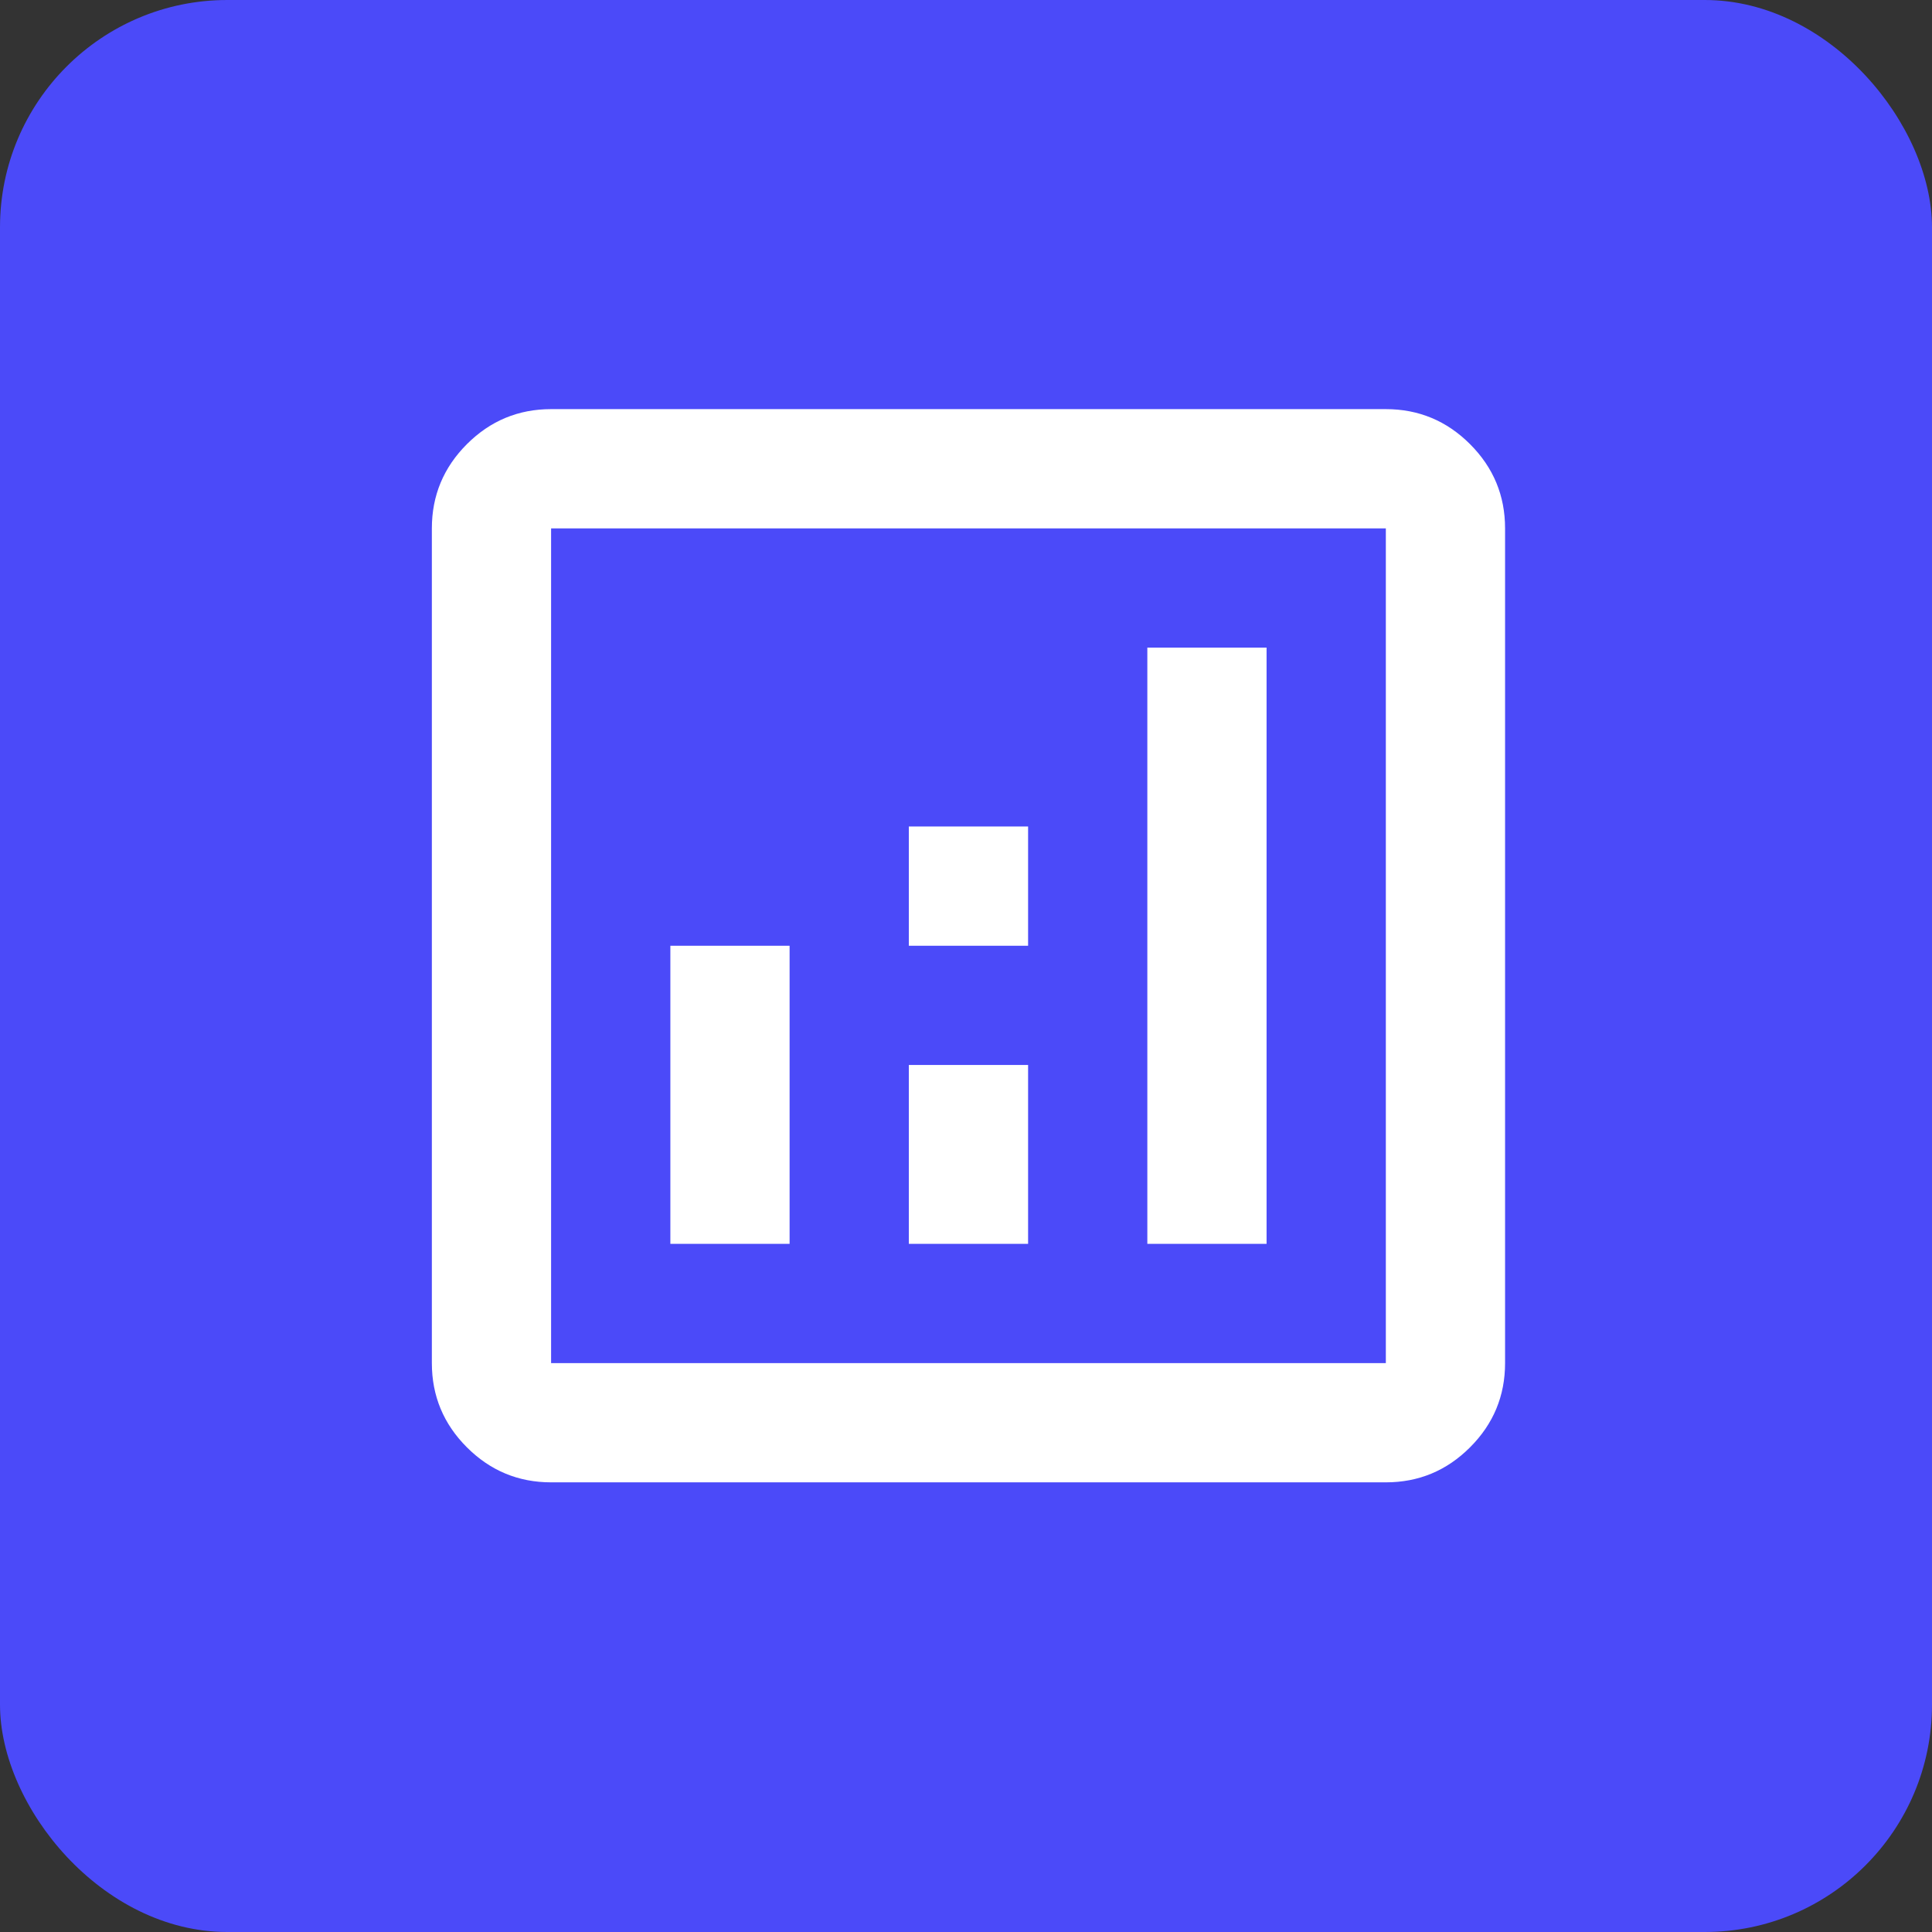
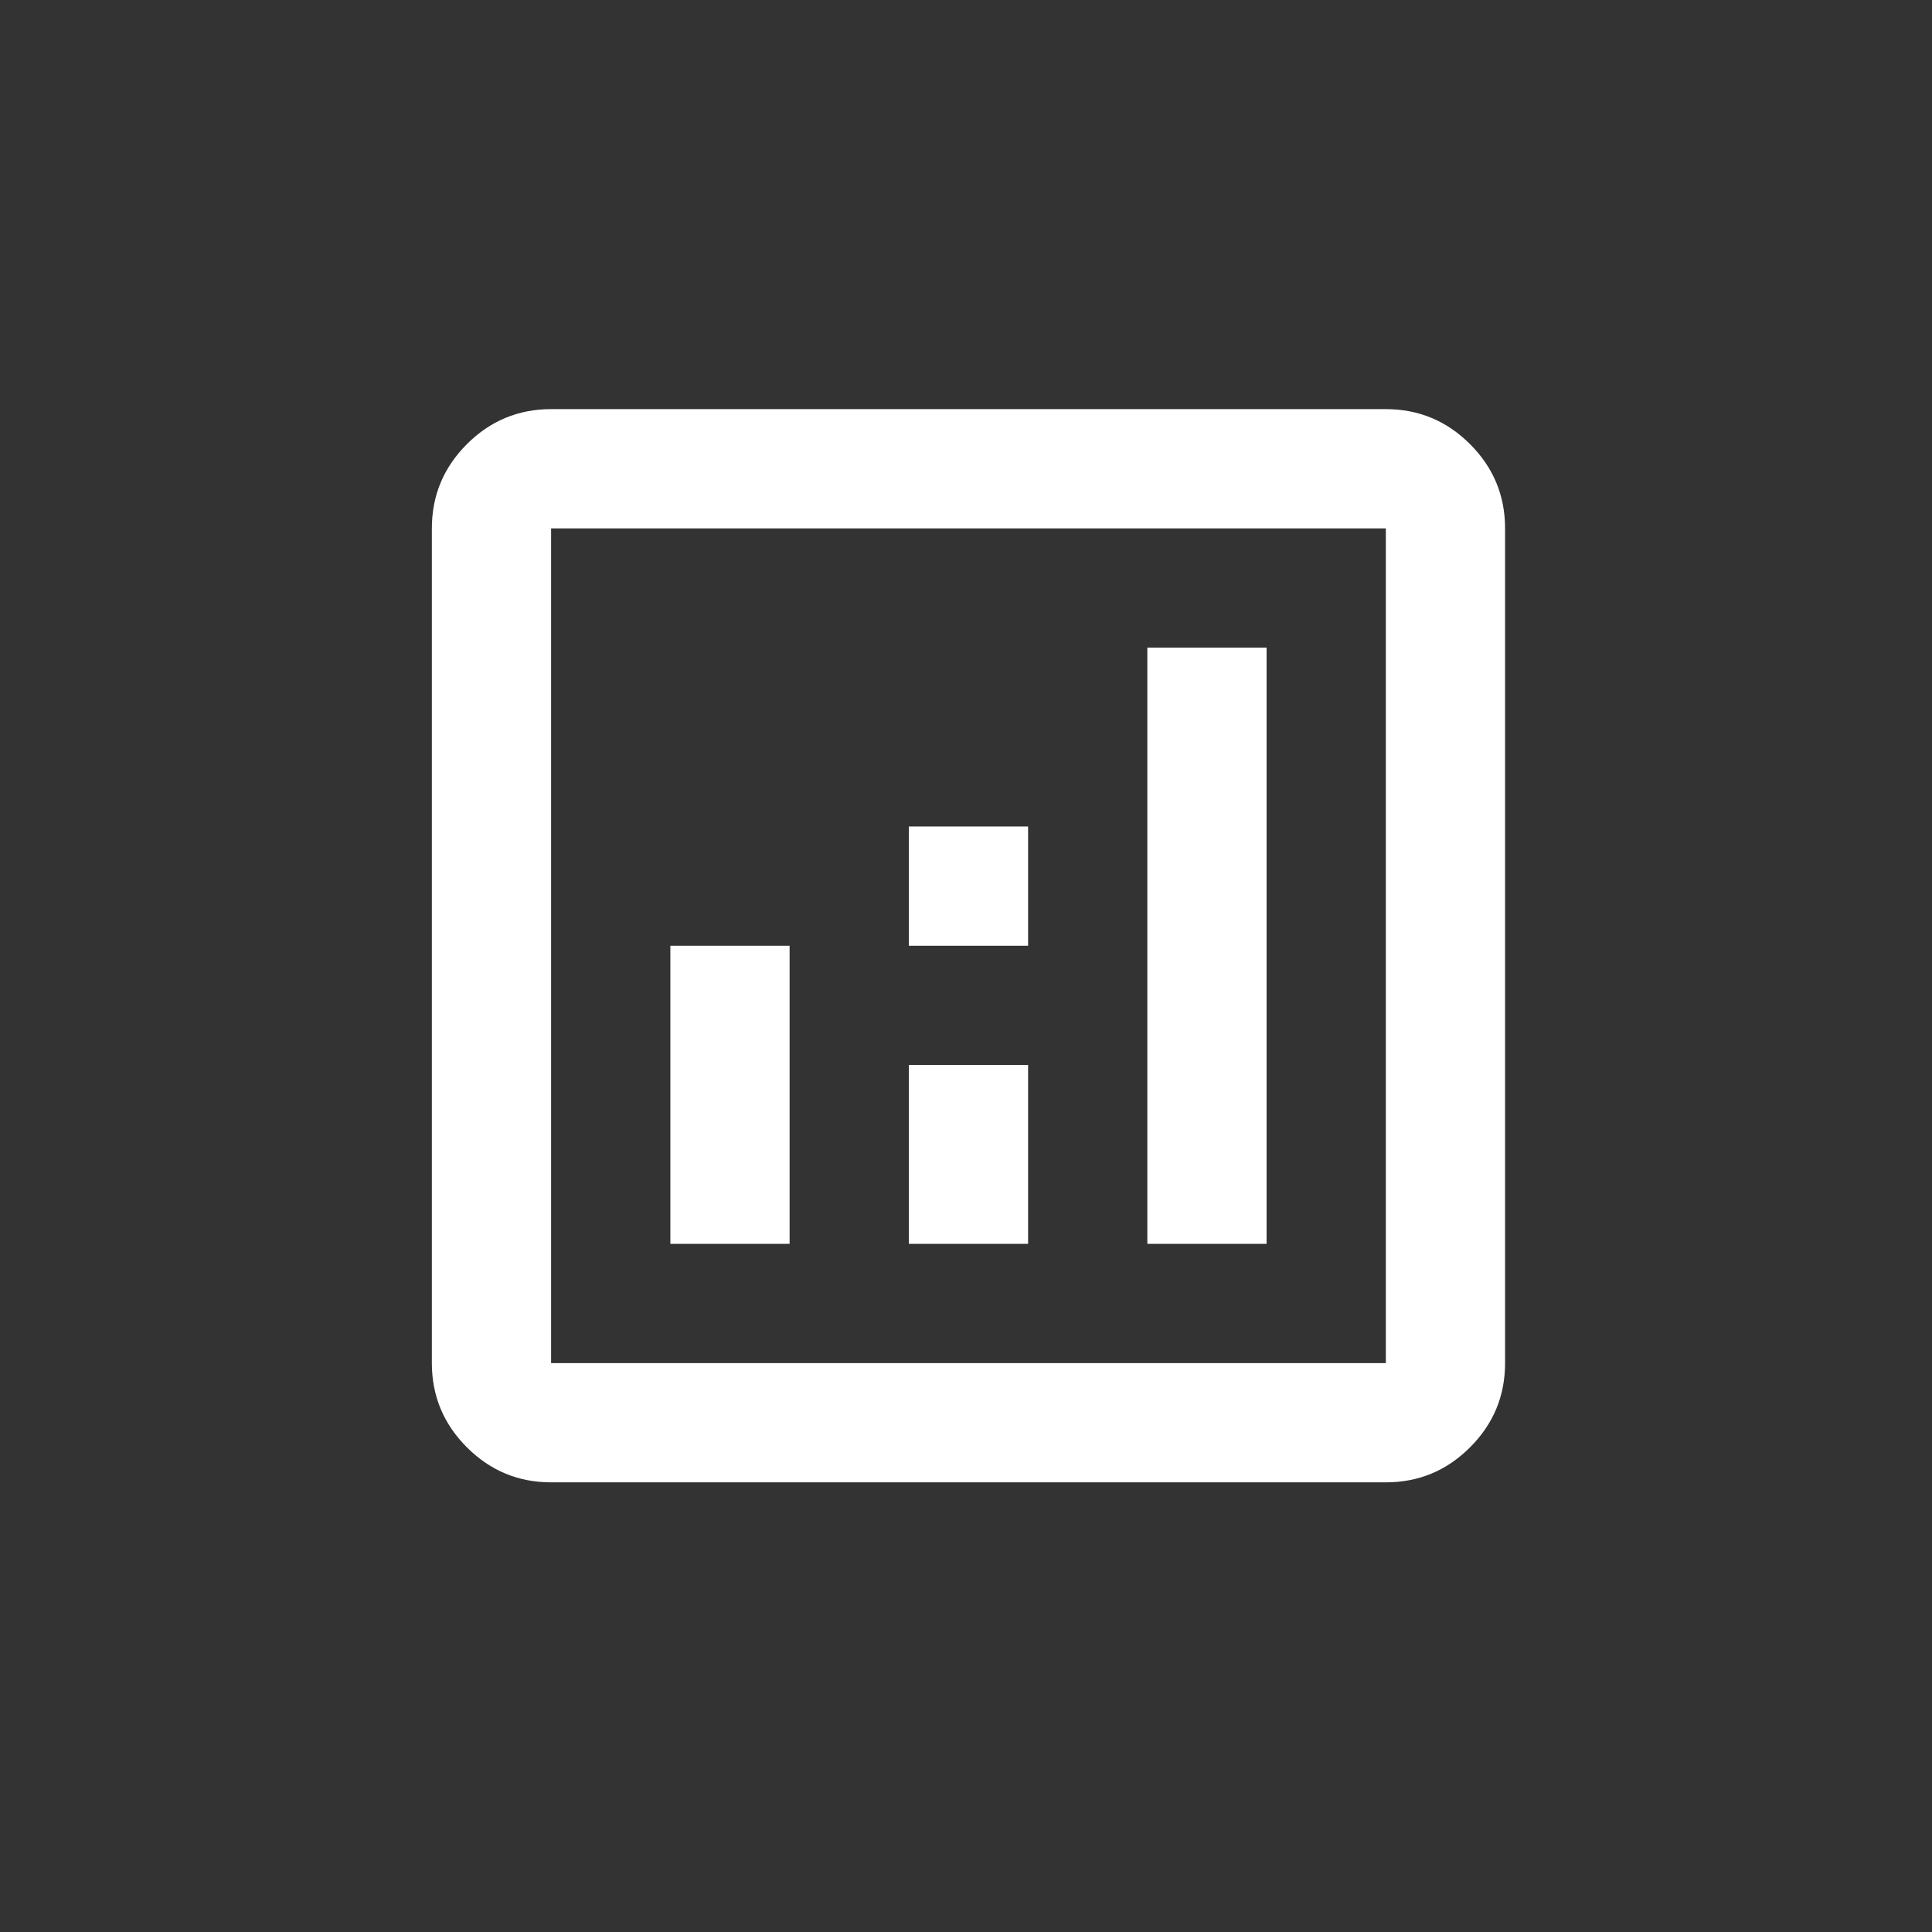
<svg xmlns="http://www.w3.org/2000/svg" width="85" height="85" viewBox="0 0 85 85" fill="none">
  <rect x="0" y="0" width="85" height="85" fill="#333333" stroke="none" />
-   <rect width="85" height="85" rx="10" fill="#4B4AF9" />
  <path d="M29.493 54.724H34.739V41.609H29.493V54.724ZM50.478 54.724H55.724V28.493H50.478V54.724ZM39.985 54.724H45.232V46.855H39.985V54.724ZM39.985 41.609H45.232V36.362H39.985V41.609ZM24.246 65.217C22.804 65.217 21.569 64.704 20.541 63.676C19.514 62.649 19 61.414 19 59.971V23.246C19 21.804 19.514 20.569 20.541 19.541C21.569 18.514 22.804 18 24.246 18H60.971C62.414 18 63.649 18.514 64.676 19.541C65.704 20.569 66.217 21.804 66.217 23.246V59.971C66.217 61.414 65.704 62.649 64.676 63.676C63.649 64.704 62.414 65.217 60.971 65.217H24.246ZM24.246 59.971H60.971V23.246H24.246V59.971Z" fill="white" />
</svg>